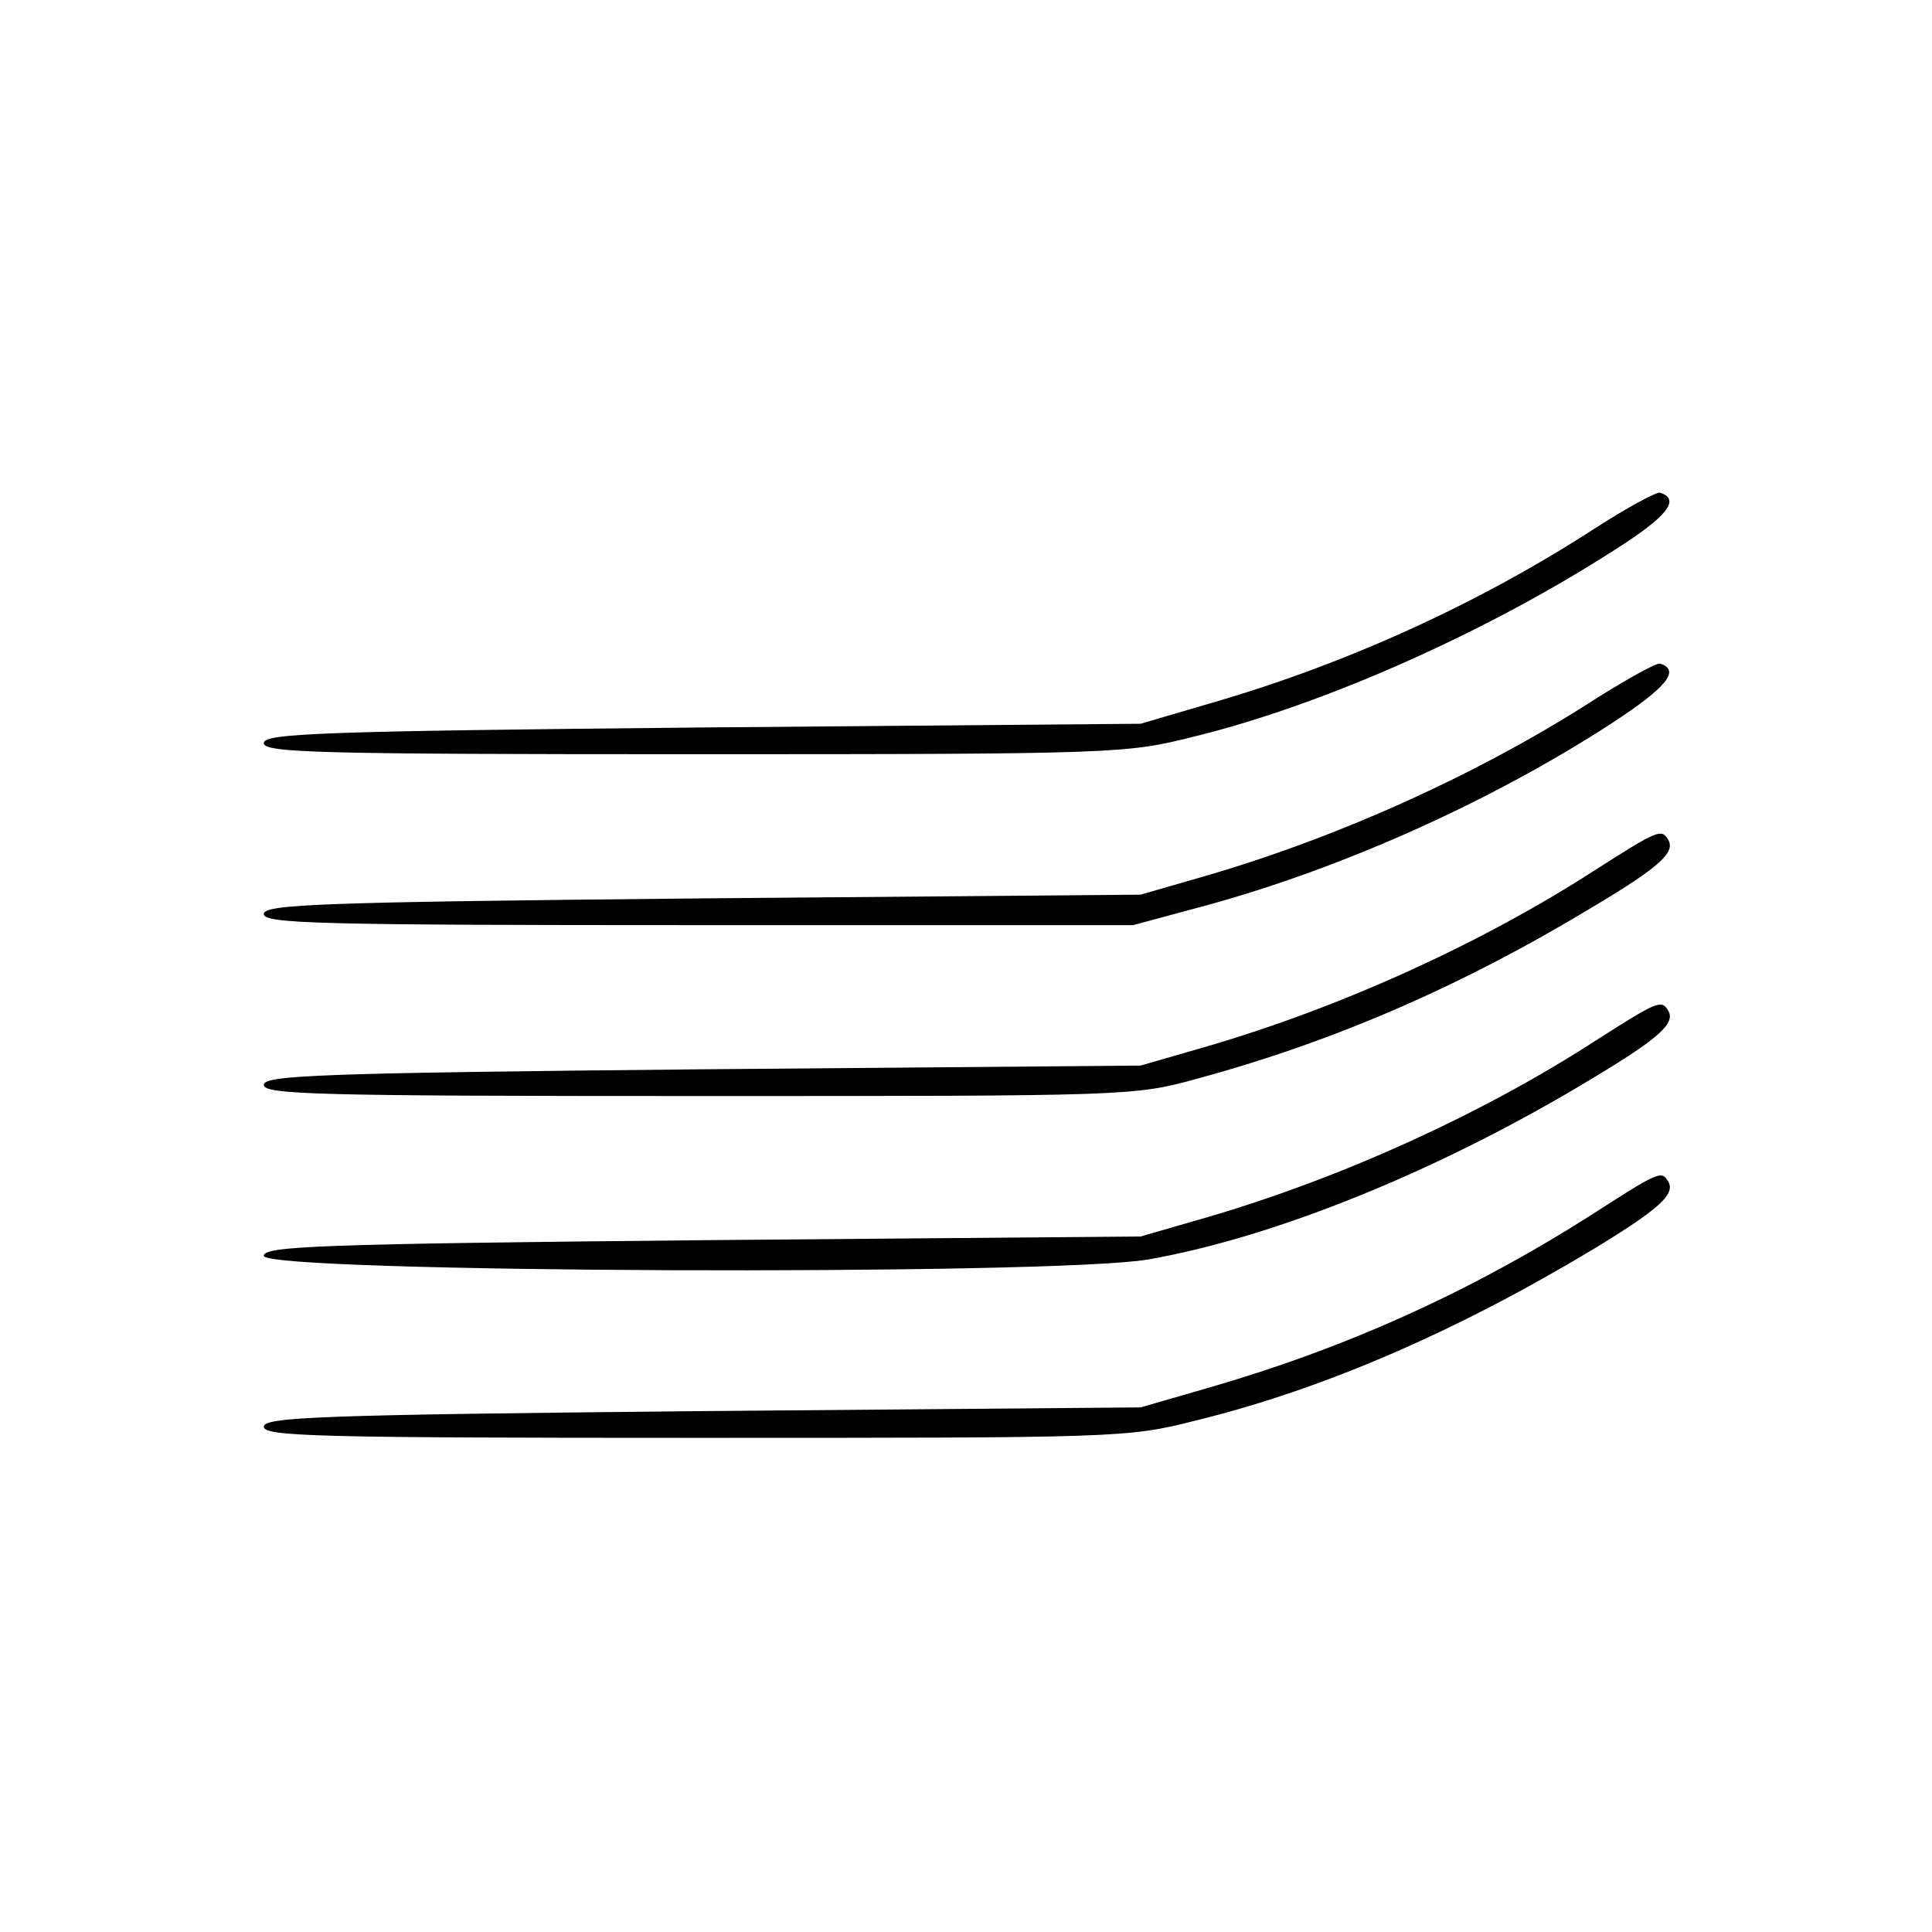
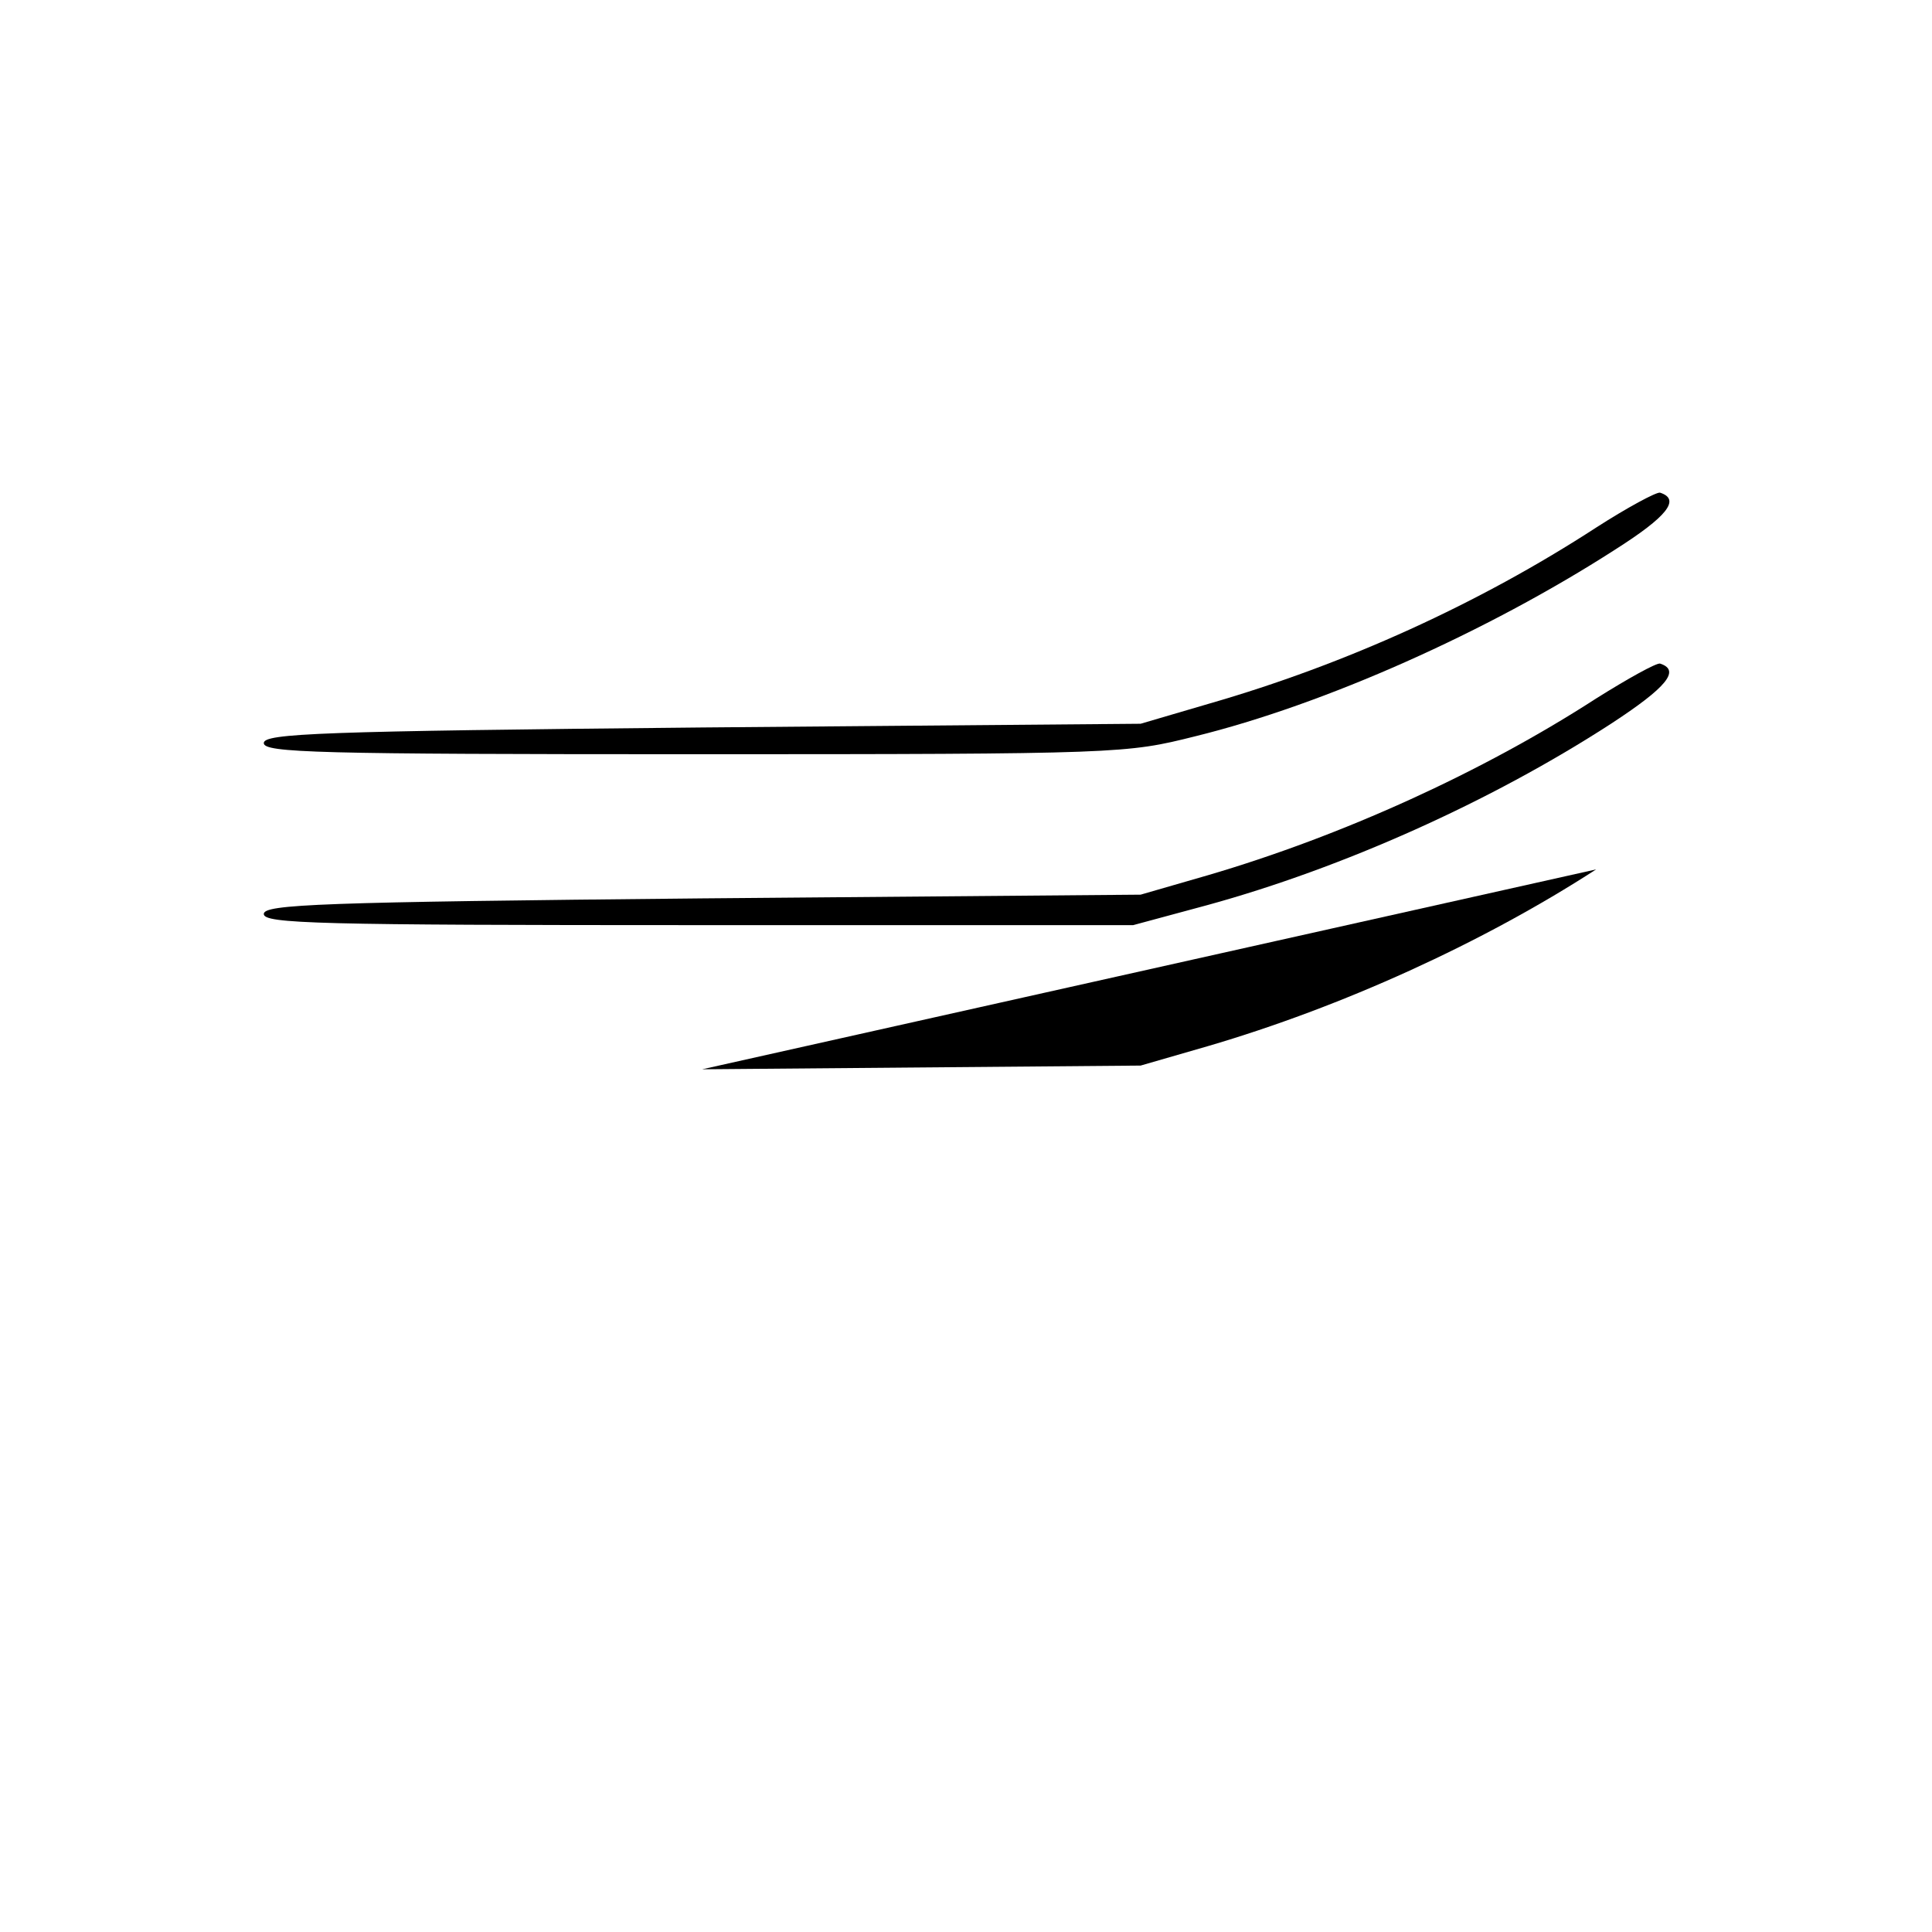
<svg xmlns="http://www.w3.org/2000/svg" version="1.0" width="260pt" height="260pt" viewBox="0 0 260 260" preserveAspectRatio="xMidYMid meet">
  <g transform="translate(0,260) scale(0.1,-0.1)" fill="#000000" stroke="none">
    <path d="M2148 1890 c-157 -102 -337 -184 -521 -237 l-92 -27 -590 -5 c-515 -5 -590 -8 -590 -21 0 -13 71 -15 580 -15 574 0 581 1 673 24 175 43 394 141 565 251 71 45 89 68 61 77 -5 1 -44 -20 -86 -47z" />
    <path d="M2148 1660 c-153 -99 -342 -185 -523 -238 l-90 -26 -590 -5 c-515 -5 -590 -8 -590 -21 0 -13 72 -15 585 -15 l585 0 100 27 c182 50 381 139 543 244 75 49 94 72 66 81 -5 1 -43 -20 -86 -47z" />
-     <path d="M2148 1430 c-153 -99 -342 -185 -523 -238 l-90 -26 -590 -5 c-515 -5 -590 -8 -590 -21 0 -13 72 -15 585 -15 578 0 586 0 670 23 184 50 356 124 536 233 87 52 109 72 99 89 -9 15 -14 13 -97 -40z" />
-     <path d="M2148 1200 c-153 -99 -342 -185 -523 -238 l-90 -26 -590 -5 c-515 -5 -590 -8 -590 -21 0 -23 1059 -27 1190 -5 171 30 394 120 600 245 88 53 110 73 100 90 -9 15 -14 13 -97 -40z" />
-     <path d="M2140 964 c-164 -104 -331 -179 -515 -232 l-90 -26 -590 -5 c-515 -5 -590 -8 -590 -21 0 -13 71 -15 580 -15 571 0 582 0 673 23 172 42 352 120 538 232 87 53 109 73 99 90 -9 15 -12 14 -105 -46z" />
+     <path d="M2148 1430 c-153 -99 -342 -185 -523 -238 l-90 -26 -590 -5 z" />
  </g>
</svg>